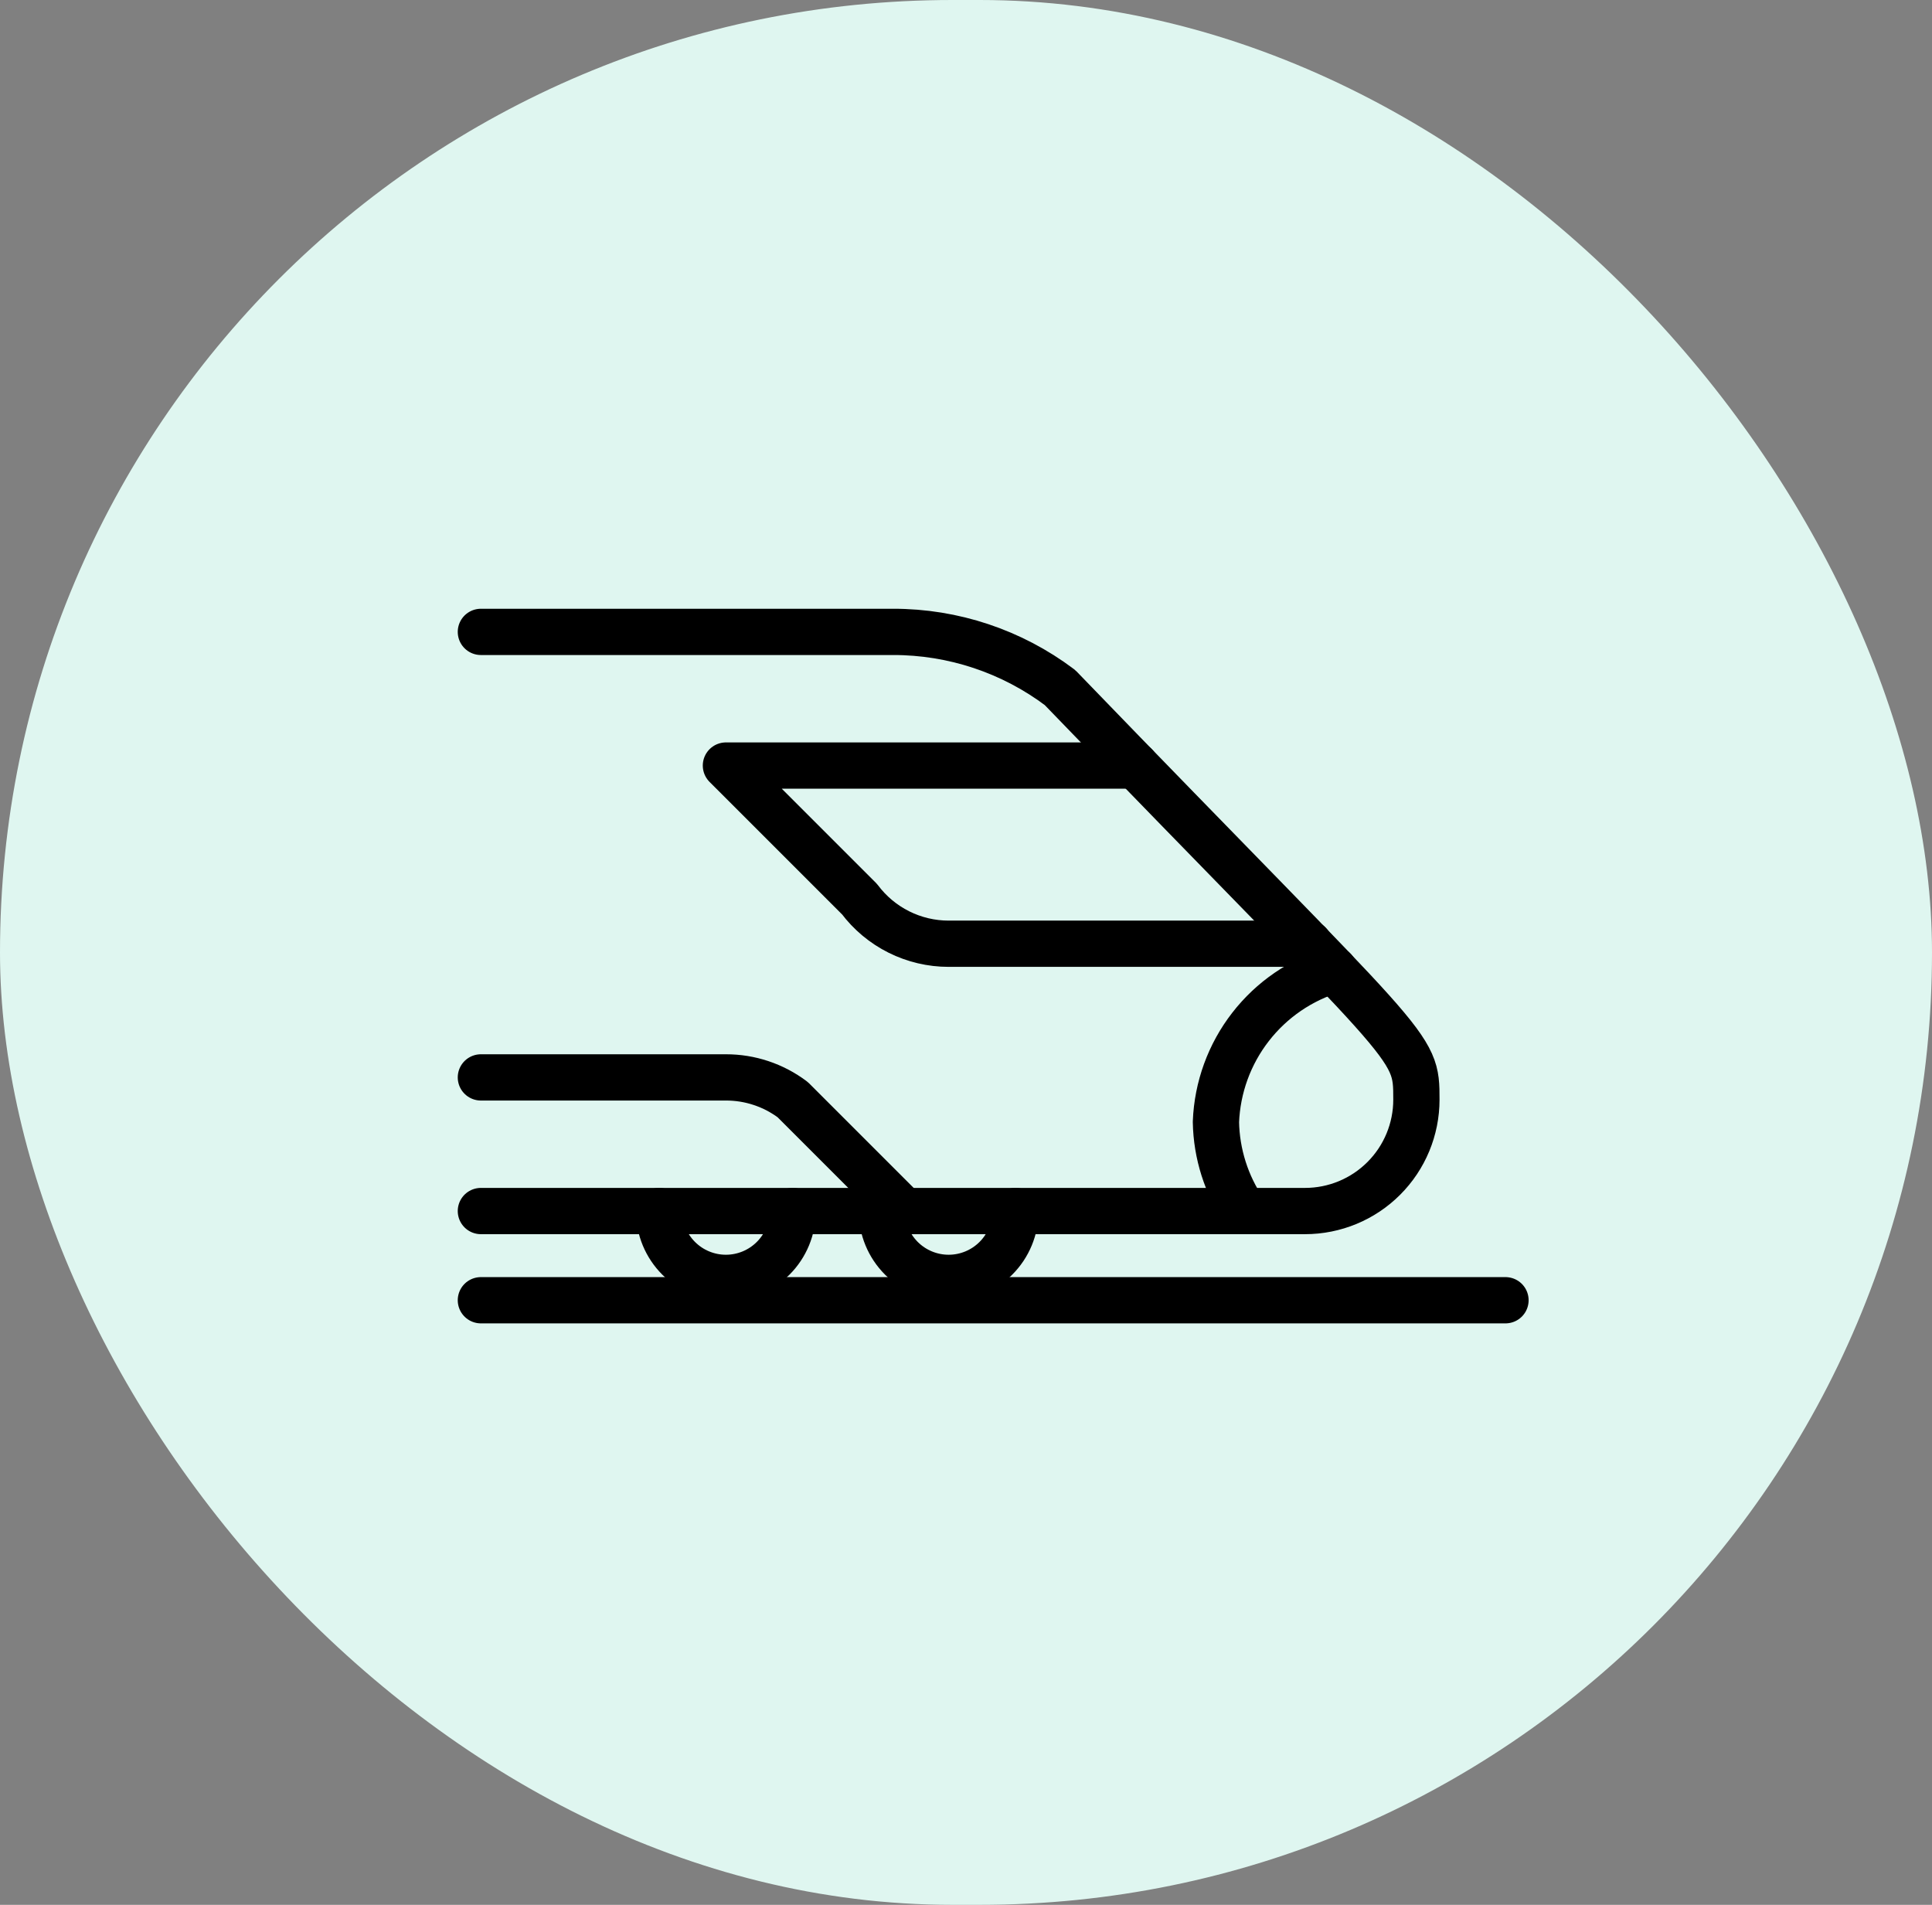
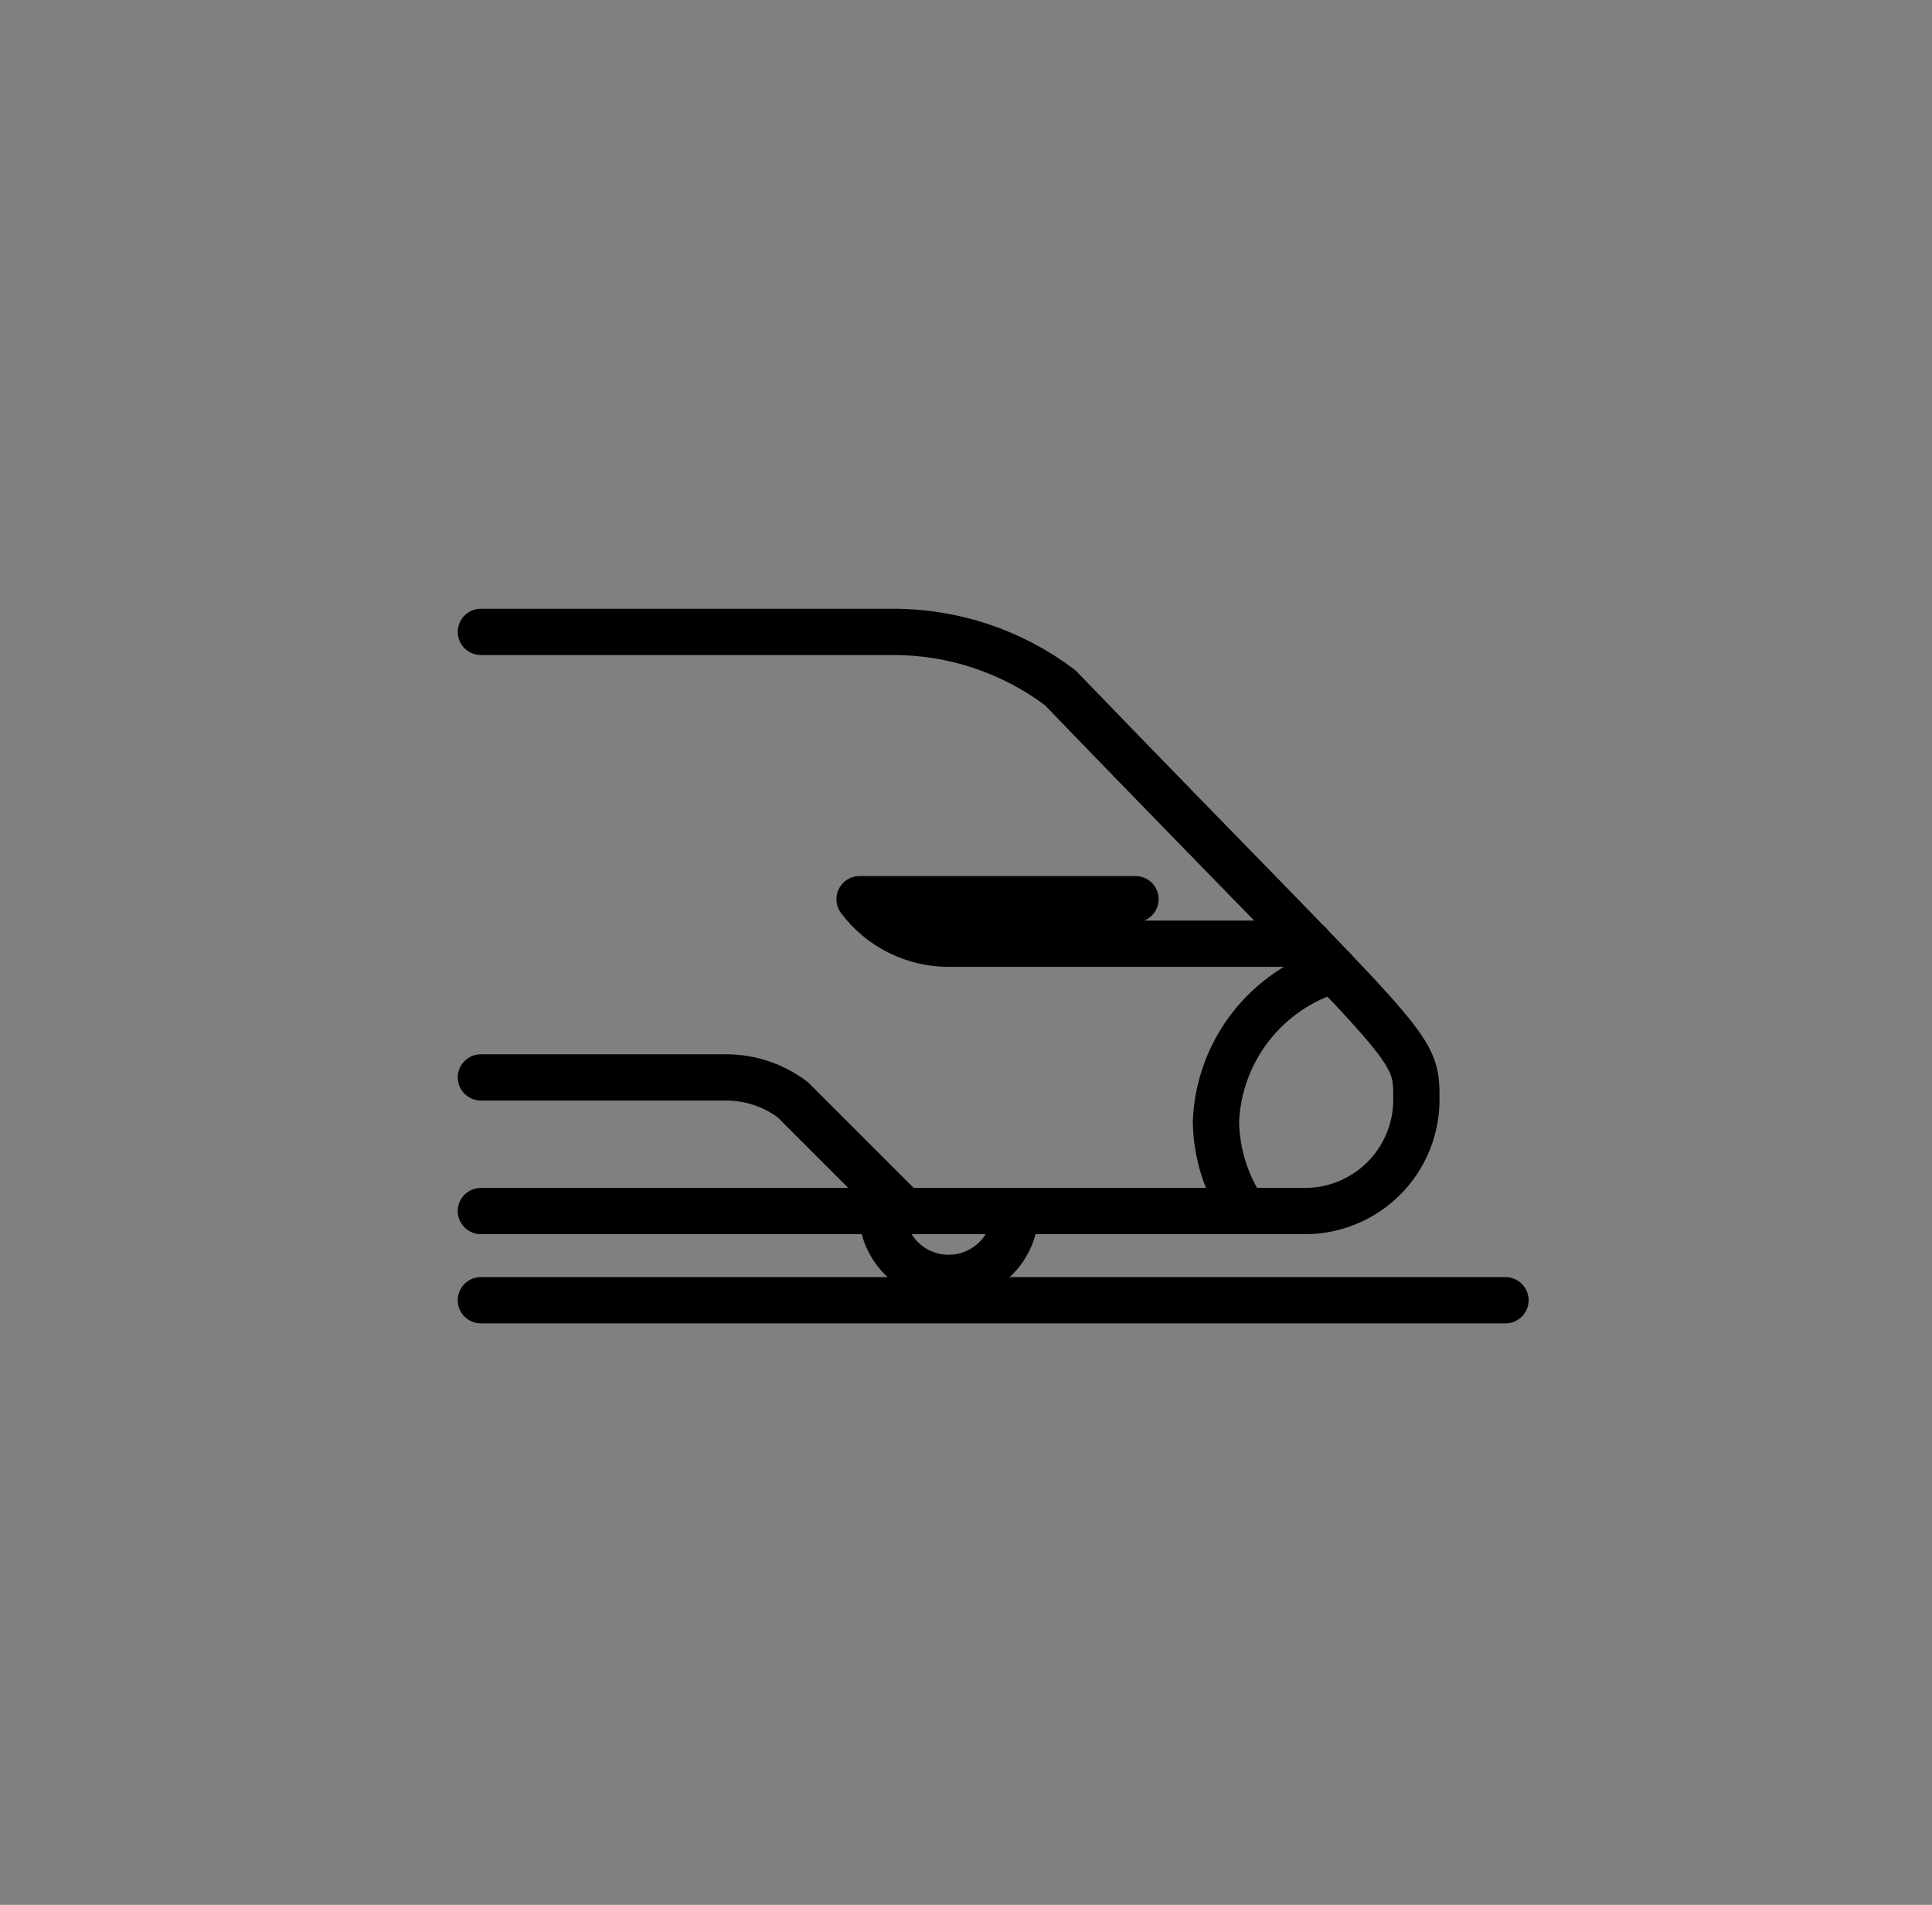
<svg xmlns="http://www.w3.org/2000/svg" width="71" height="70" viewBox="0 0 71 70" fill="none">
  <rect x="0" y="0" width="71" height="70" fill="#808080" stroke="none" />
-   <rect width="71" height="70" rx="35" fill="#DFF6F0" />
  <path d="M17.672 44.504H47.959C49.045 44.504 50.086 44.073 50.853 43.305C51.621 42.538 52.052 41.497 52.052 40.411C52.052 38.304 52.042 38.822 38.955 25.268C37.186 23.935 35.03 23.217 32.816 23.221H17.672" stroke="black" stroke-width="1.7" stroke-linecap="round" stroke-linejoin="round" />
-   <path d="M48.109 34.681H34.862C34.227 34.681 33.6 34.533 33.032 34.249C32.464 33.965 31.97 33.553 31.588 33.044L26.677 28.133H41.729" stroke="black" stroke-width="1.7" stroke-linecap="round" stroke-linejoin="round" />
+   <path d="M48.109 34.681H34.862C34.227 34.681 33.6 34.533 33.032 34.249C32.464 33.965 31.97 33.553 31.588 33.044H41.729" stroke="black" stroke-width="1.7" stroke-linecap="round" stroke-linejoin="round" />
  <path d="M49.024 35.638C47.807 36 46.735 36.734 45.957 37.737C45.178 38.74 44.734 39.962 44.685 41.23C44.706 42.399 45.066 43.537 45.724 44.505" stroke="black" stroke-width="1.7" stroke-linecap="round" stroke-linejoin="round" />
  <path d="M33.225 44.504L29.132 40.411C28.424 39.879 27.562 39.591 26.676 39.593H17.672" stroke="black" stroke-width="1.7" stroke-linecap="round" stroke-linejoin="round" />
  <path d="M55.326 47.782H17.672" stroke="black" stroke-width="1.7" stroke-linecap="round" stroke-linejoin="round" />
  <path d="M32.406 44.504C32.406 45.156 32.665 45.78 33.126 46.241C33.586 46.701 34.211 46.96 34.862 46.96C35.513 46.96 36.138 46.701 36.598 46.241C37.059 45.78 37.318 45.156 37.318 44.504" stroke="black" stroke-width="1.7" stroke-linecap="round" stroke-linejoin="round" />
-   <path d="M24.221 44.504C24.221 45.156 24.479 45.78 24.94 46.241C25.401 46.701 26.025 46.96 26.676 46.96C27.328 46.96 27.952 46.701 28.413 46.241C28.873 45.78 29.132 45.156 29.132 44.504" stroke="black" stroke-width="1.7" stroke-linecap="round" stroke-linejoin="round" />
</svg>